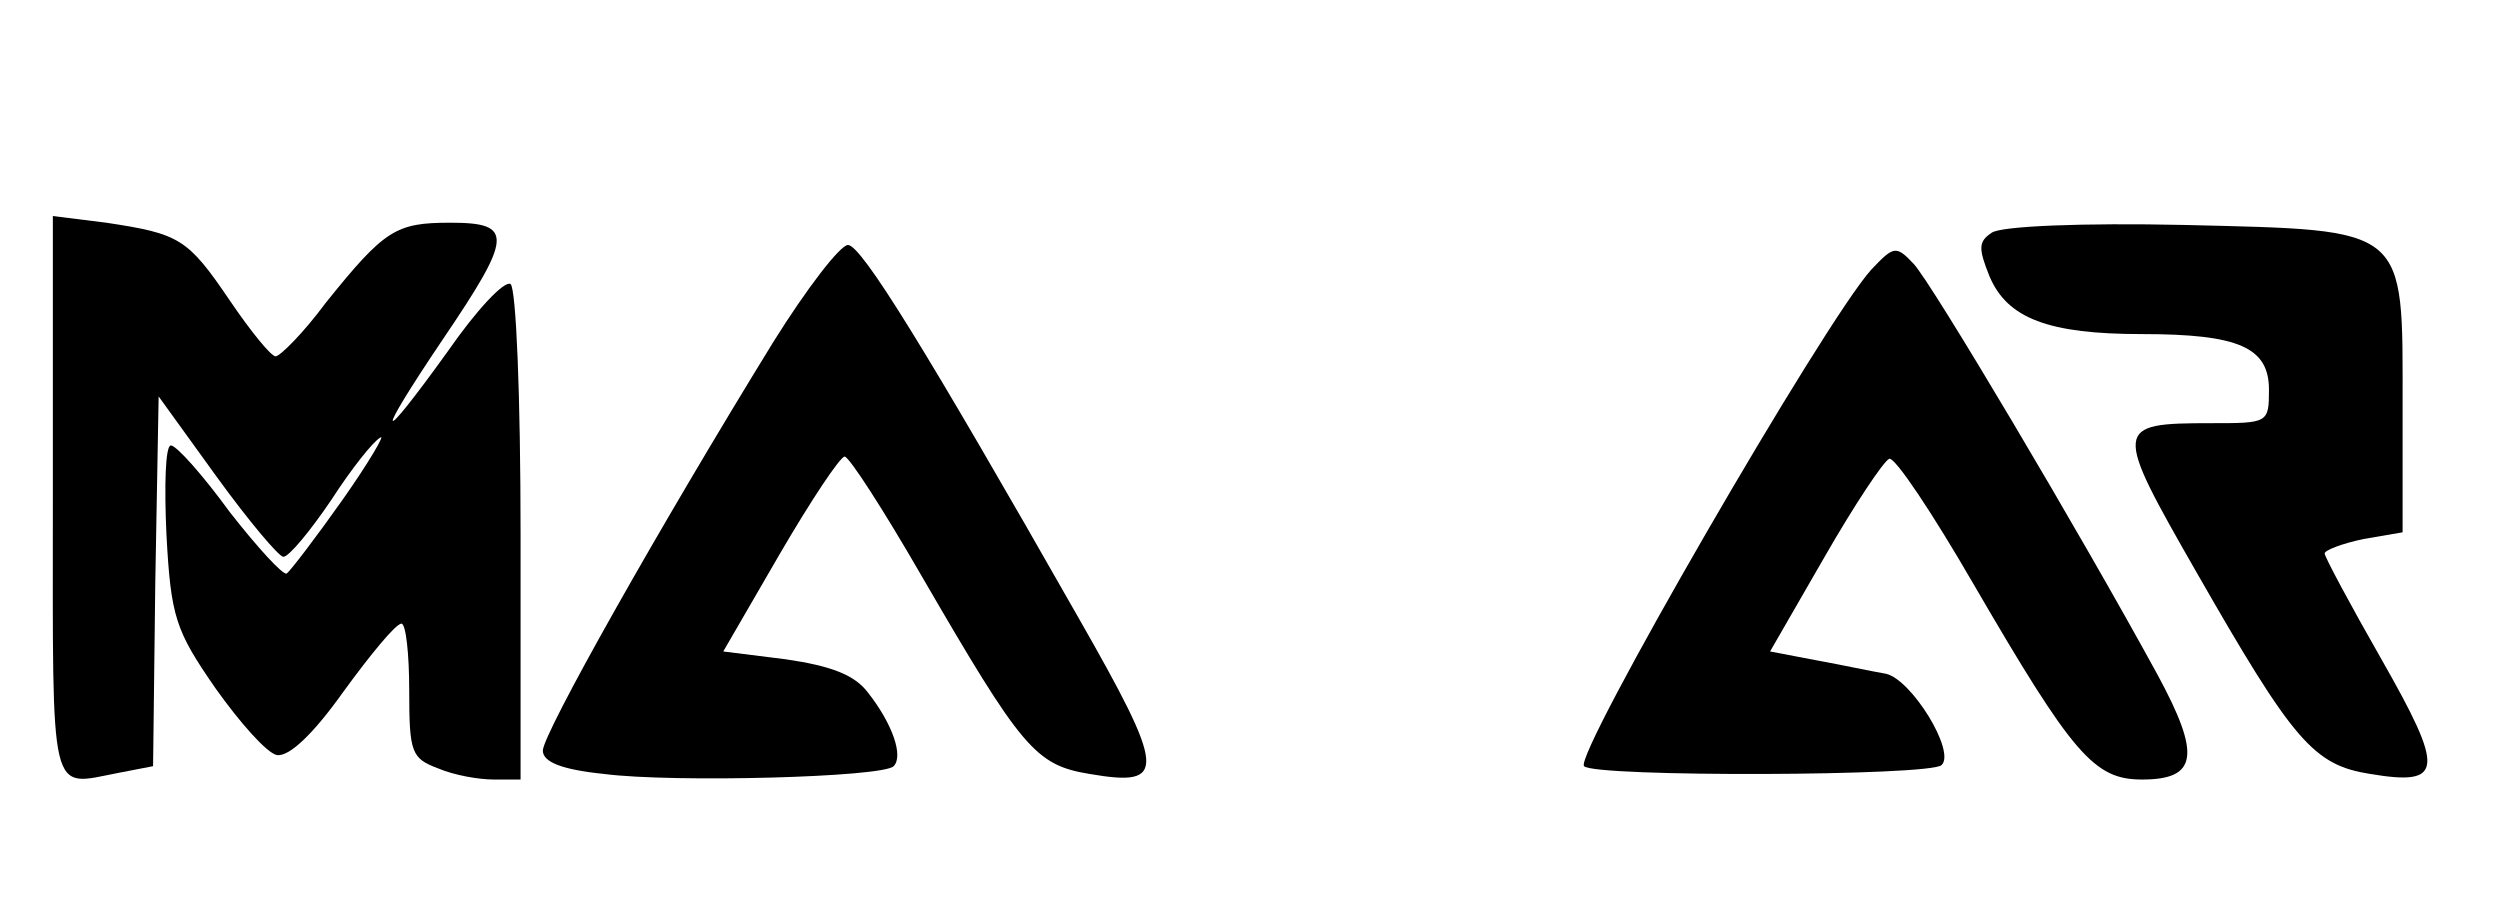
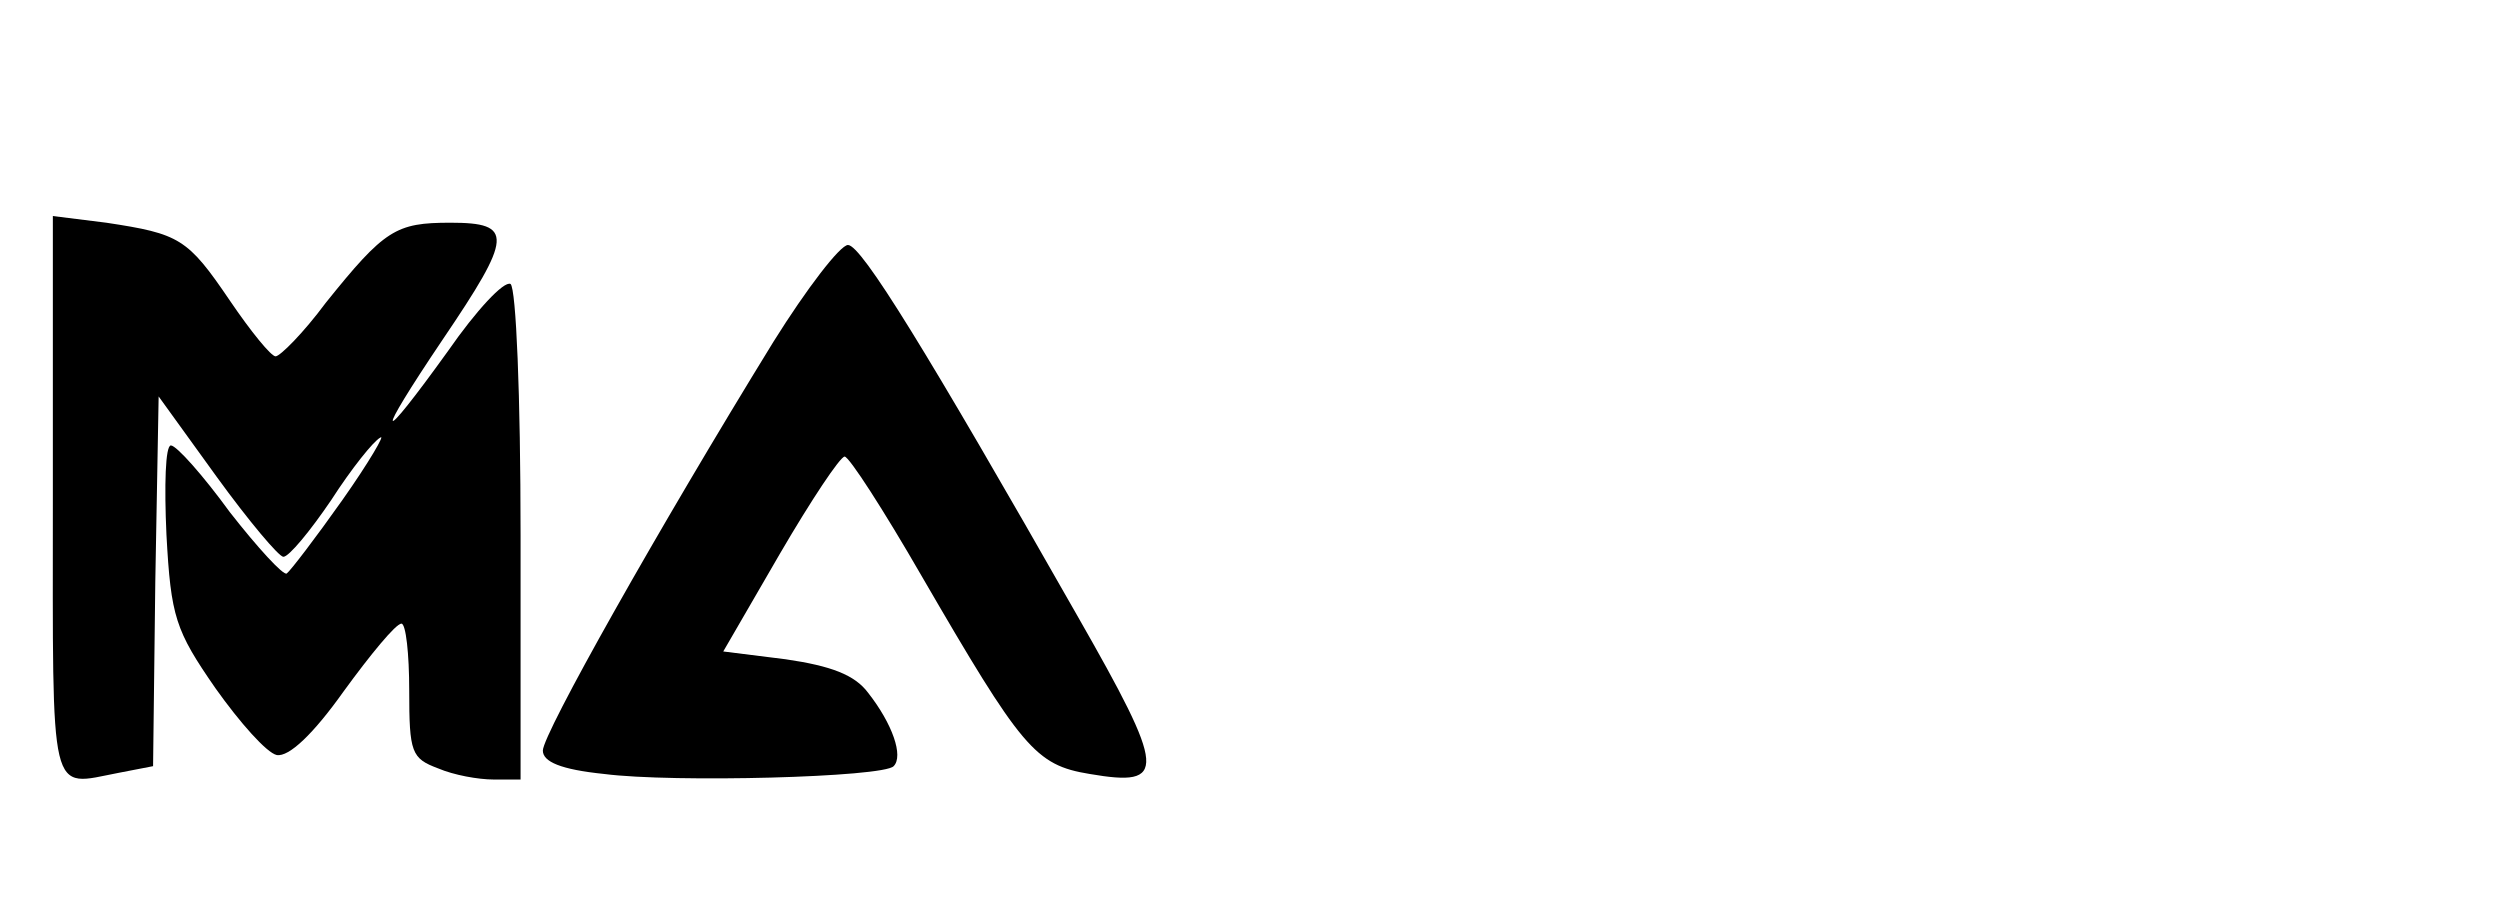
<svg xmlns="http://www.w3.org/2000/svg" version="1.0" width="167pt" height="61pt" viewBox="0 0 223 82" preserveAspectRatio="xMidYMid meet">
  <g transform="translate(0,82) scale(0.1,-0.1)" fill="#000000" stroke="none">
    <path d="M40 373 c0 -275 -4 -259 59 -247 l31 6 2 166 3 166 52 -72 c29 -40 56 -72 60 -72 5 0 24 23 43 51 18 28 38 53 44 56 5 4 -10 -22 -34 -56 -24 -34 -47 -64 -50 -66 -3 -2 -26 23 -51 55 -24 33 -48 60 -53 60 -5 0 -6 -36 -4 -80 4 -74 8 -86 44 -138 22 -31 46 -58 55 -60 11 -2 33 19 60 57 24 33 47 61 52 61 4 0 7 -27 7 -60 0 -56 2 -61 26 -70 14 -6 36 -10 50 -10 l24 0 0 219 c0 126 -4 222 -9 226 -6 3 -31 -24 -56 -60 -64 -89 -67 -82 -5 10 63 93 64 105 7 105 -49 0 -59 -6 -112 -72 -20 -27 -41 -48 -45 -48 -4 0 -22 22 -41 50 -38 56 -45 60 -111 70 l-48 6 0 -253z" />
-     <path d="M1781 611 c-12 -8 -12 -14 -2 -39 16 -38 53 -52 137 -52 87 0 114 -12 114 -50 0 -30 -1 -30 -52 -30 -88 0 -88 -3 -13 -134 87 -152 105 -173 156 -181 66 -11 67 3 10 103 -28 49 -51 92 -51 95 0 3 16 9 35 13 l35 6 0 113 c0 163 6 158 -196 163 -91 2 -165 -1 -173 -7z" />
    <path d="M687 513 c-104 -169 -207 -352 -207 -367 0 -10 16 -17 55 -21 62 -8 251 -3 260 7 9 9 -1 38 -23 66 -12 16 -33 24 -74 30 l-56 7 51 88 c28 48 54 87 58 87 4 0 35 -48 69 -107 90 -155 102 -170 151 -178 70 -12 69 2 -11 142 -136 239 -194 333 -206 333 -7 0 -37 -39 -67 -87z" />
-     <path d="M1673 578 c-42 -46 -268 -437 -258 -446 9 -10 312 -9 321 1 13 12 -27 77 -50 82 -12 2 -40 8 -62 12 l-42 8 49 85 c27 47 53 86 58 88 5 2 39 -49 76 -113 89 -153 108 -175 151 -175 50 0 53 22 14 94 -71 130 -203 352 -219 369 -16 17 -18 16 -38 -5z" />
  </g>
</svg>